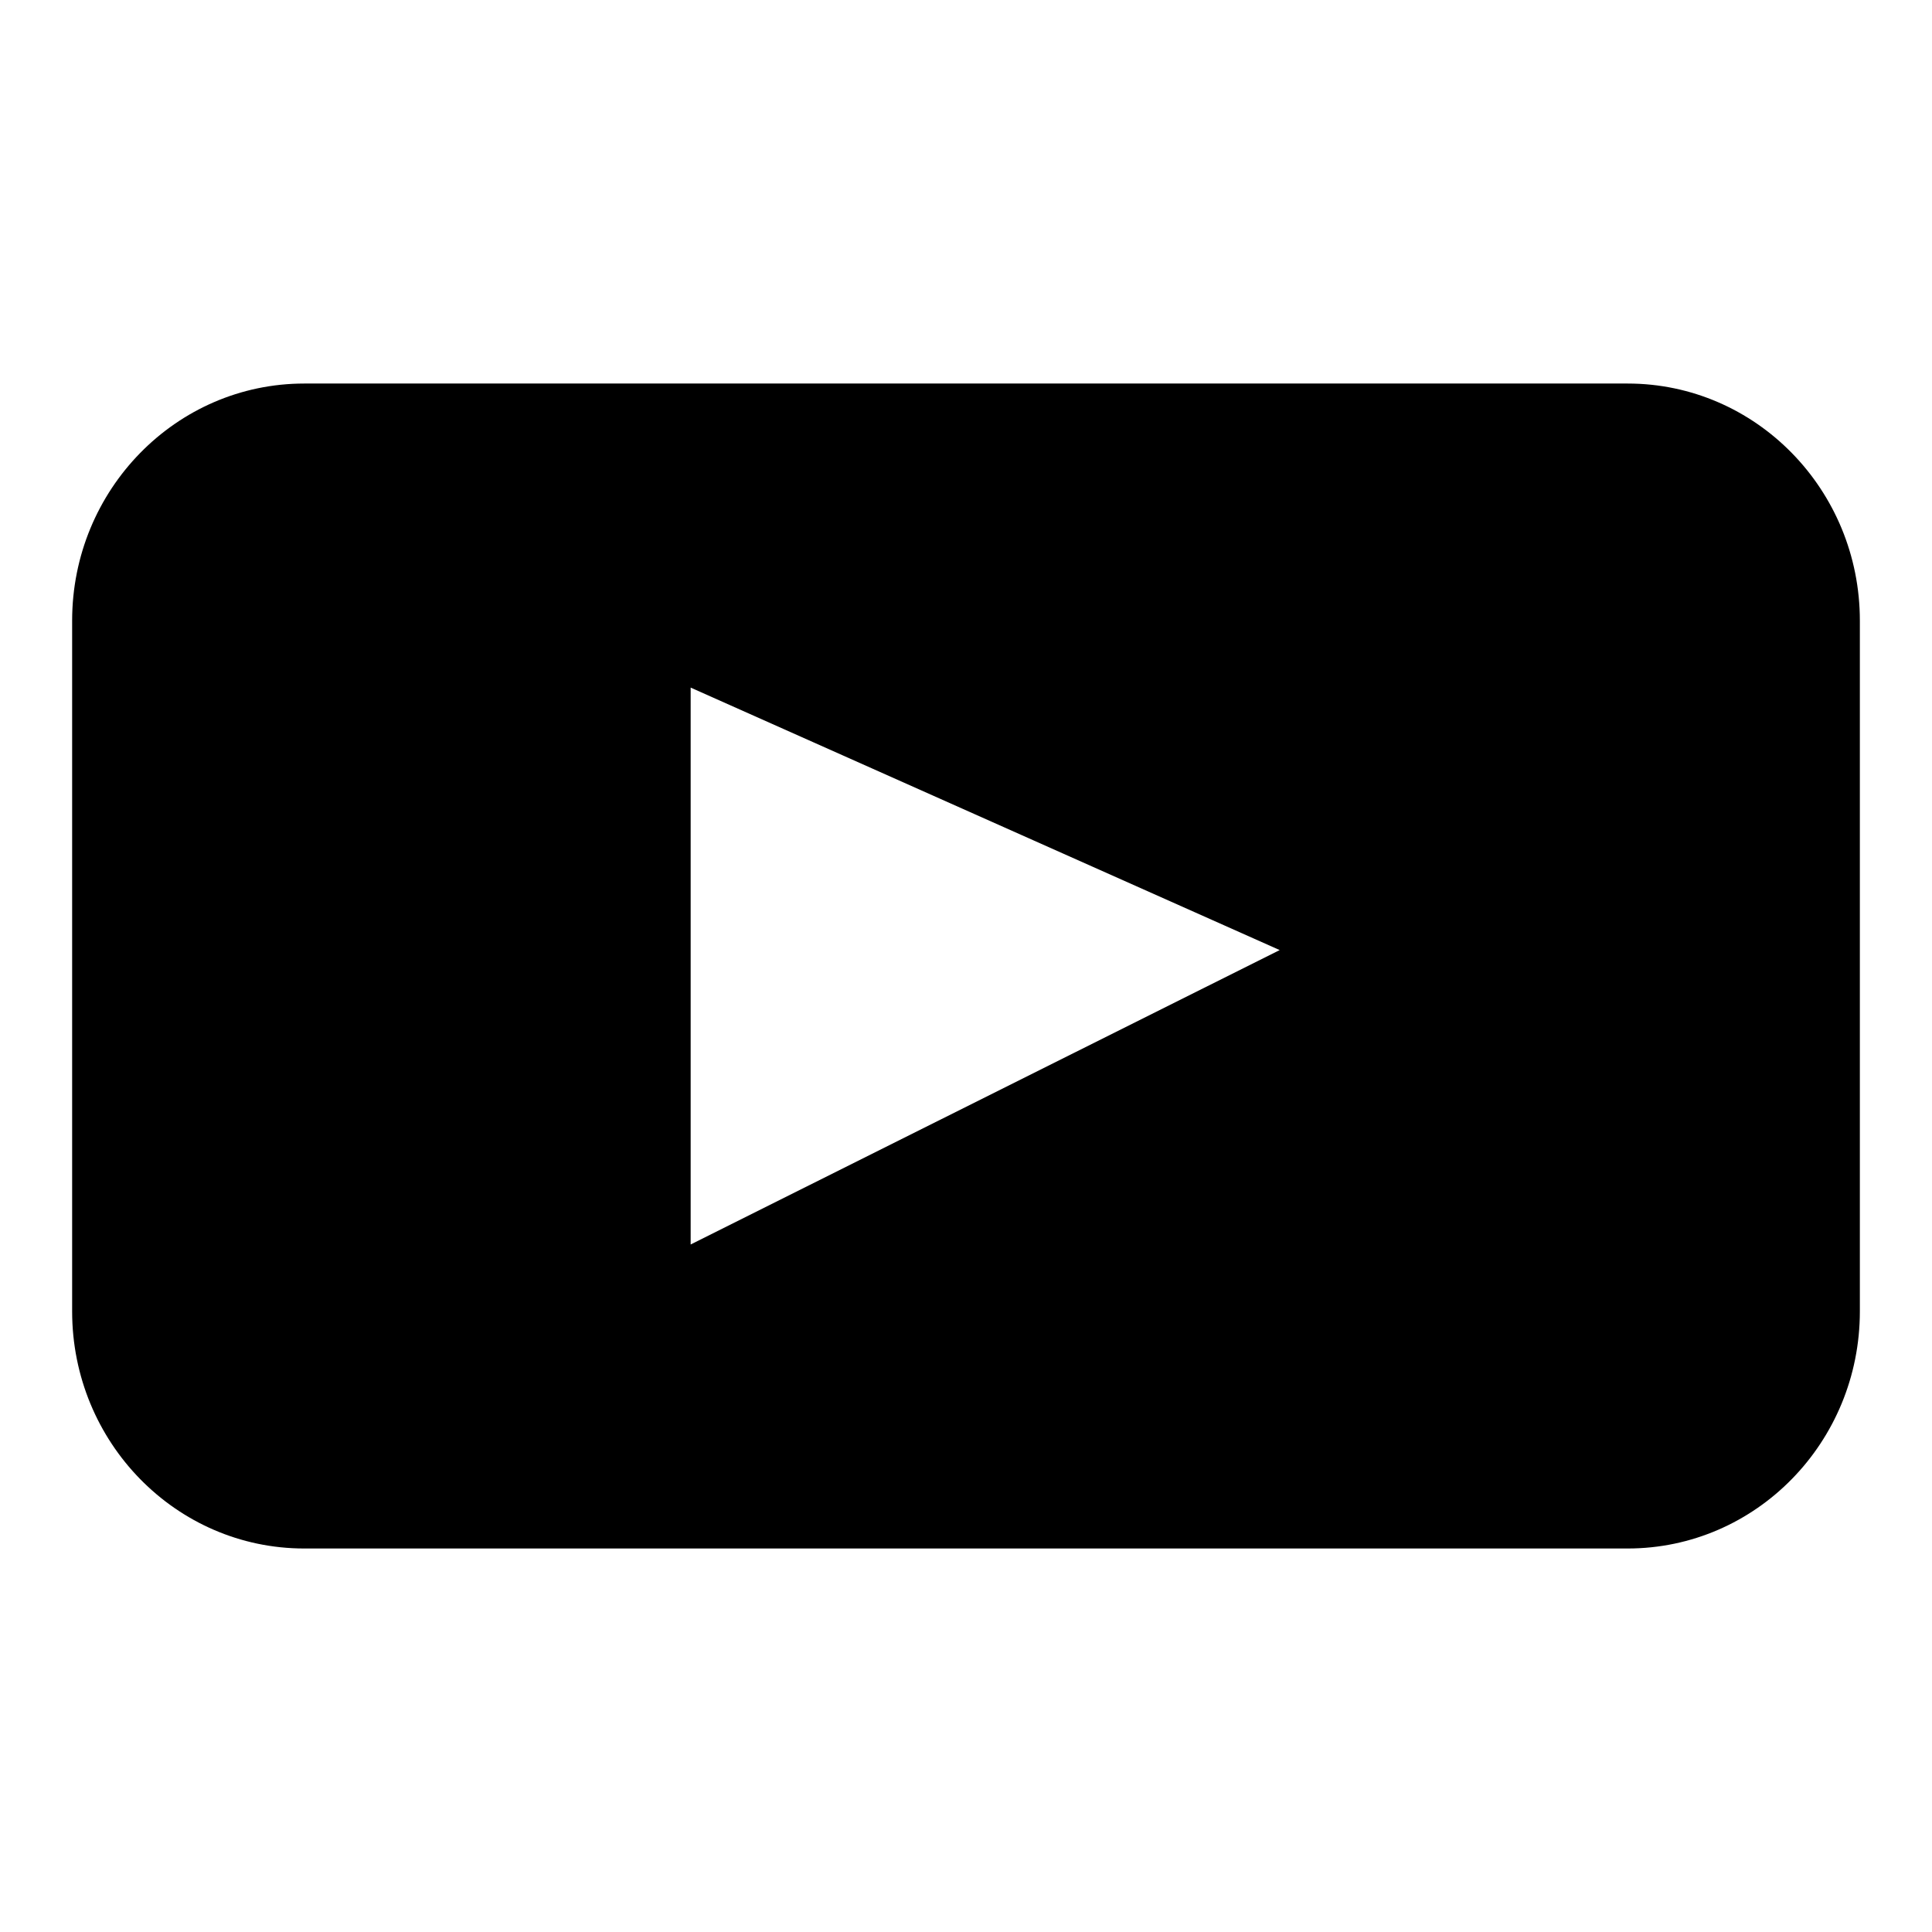
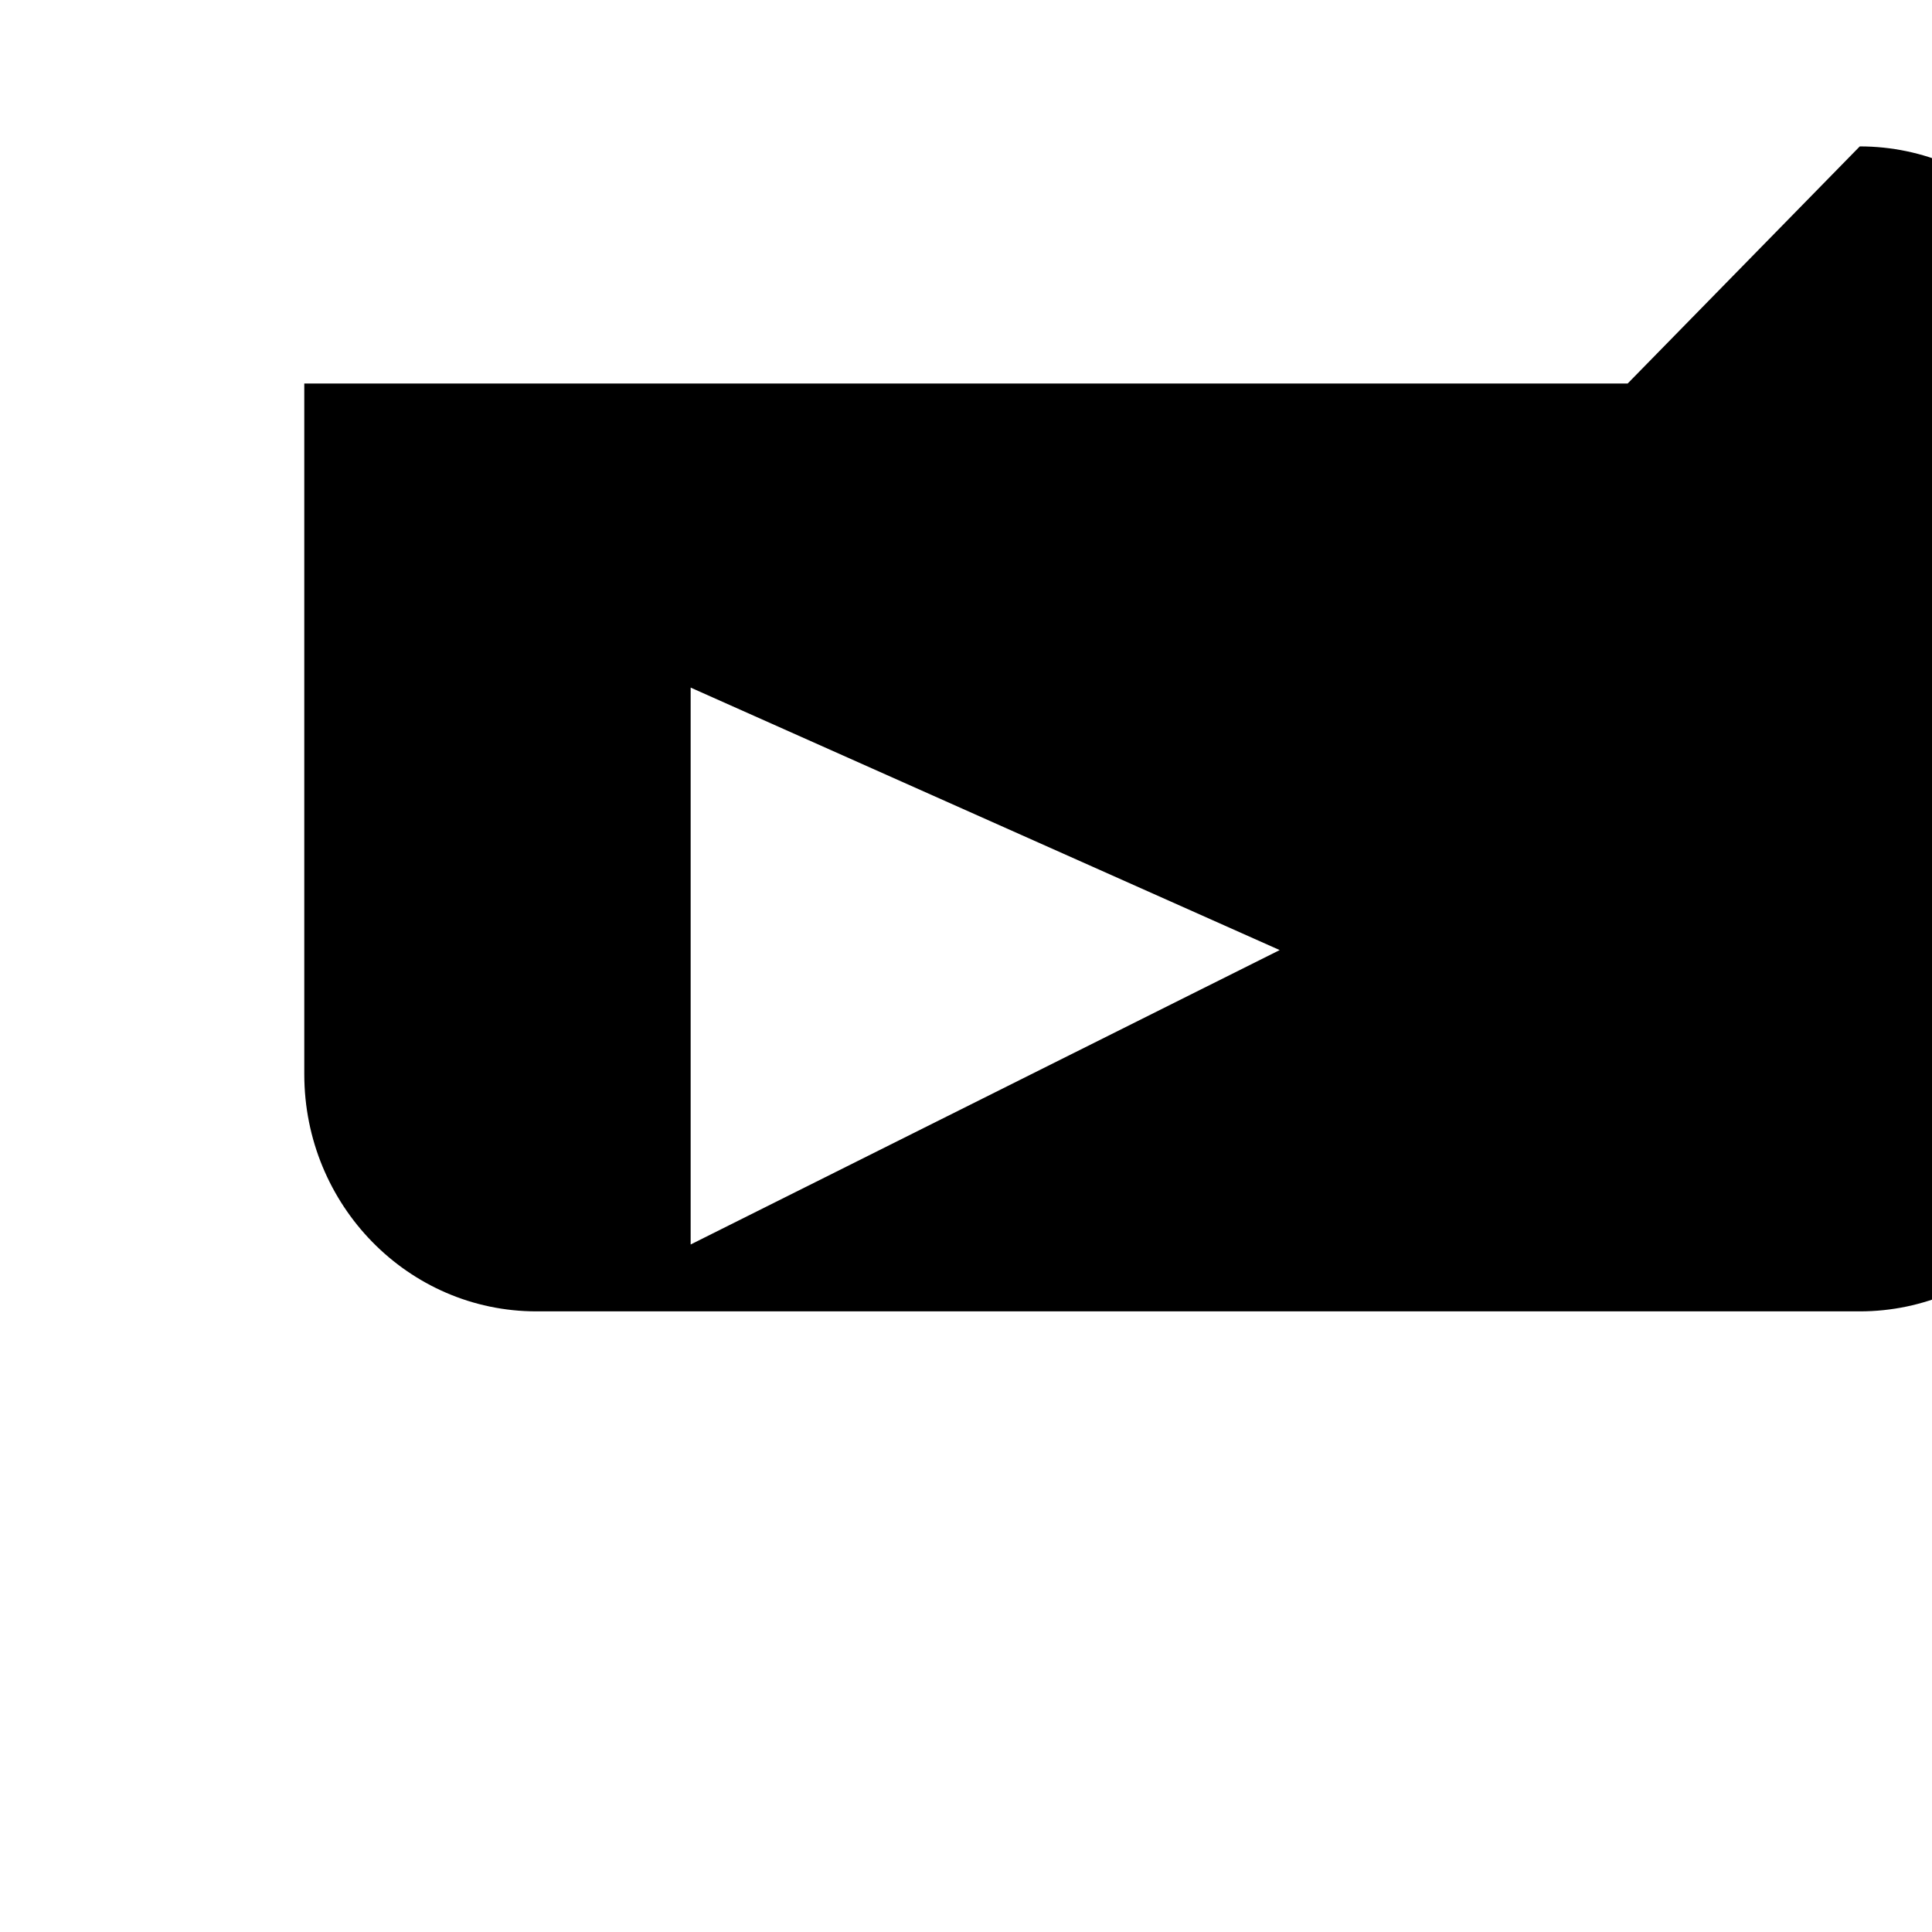
<svg xmlns="http://www.w3.org/2000/svg" version="1.1" width="100" height="100" viewBox="0 0 512 512">
  <g>
</g>
-   <path d="M431.339 101.642h-350.7c-33.977 0-61.522 28.16-61.522 62.843v183.040c0 34.704 27.535 62.843 61.522 62.843h350.7c33.997 0 61.543-28.139 61.543-62.843v-183.040c0-34.683-27.546-62.843-61.543-62.843zM183.030 329.8v-147.579l156.099 69.56-156.099 78.019z" fill="#000000" />
+   <path d="M431.339 101.642h-350.7v183.040c0 34.704 27.535 62.843 61.522 62.843h350.7c33.997 0 61.543-28.139 61.543-62.843v-183.040c0-34.683-27.546-62.843-61.543-62.843zM183.030 329.8v-147.579l156.099 69.56-156.099 78.019z" fill="#000000" />
</svg>